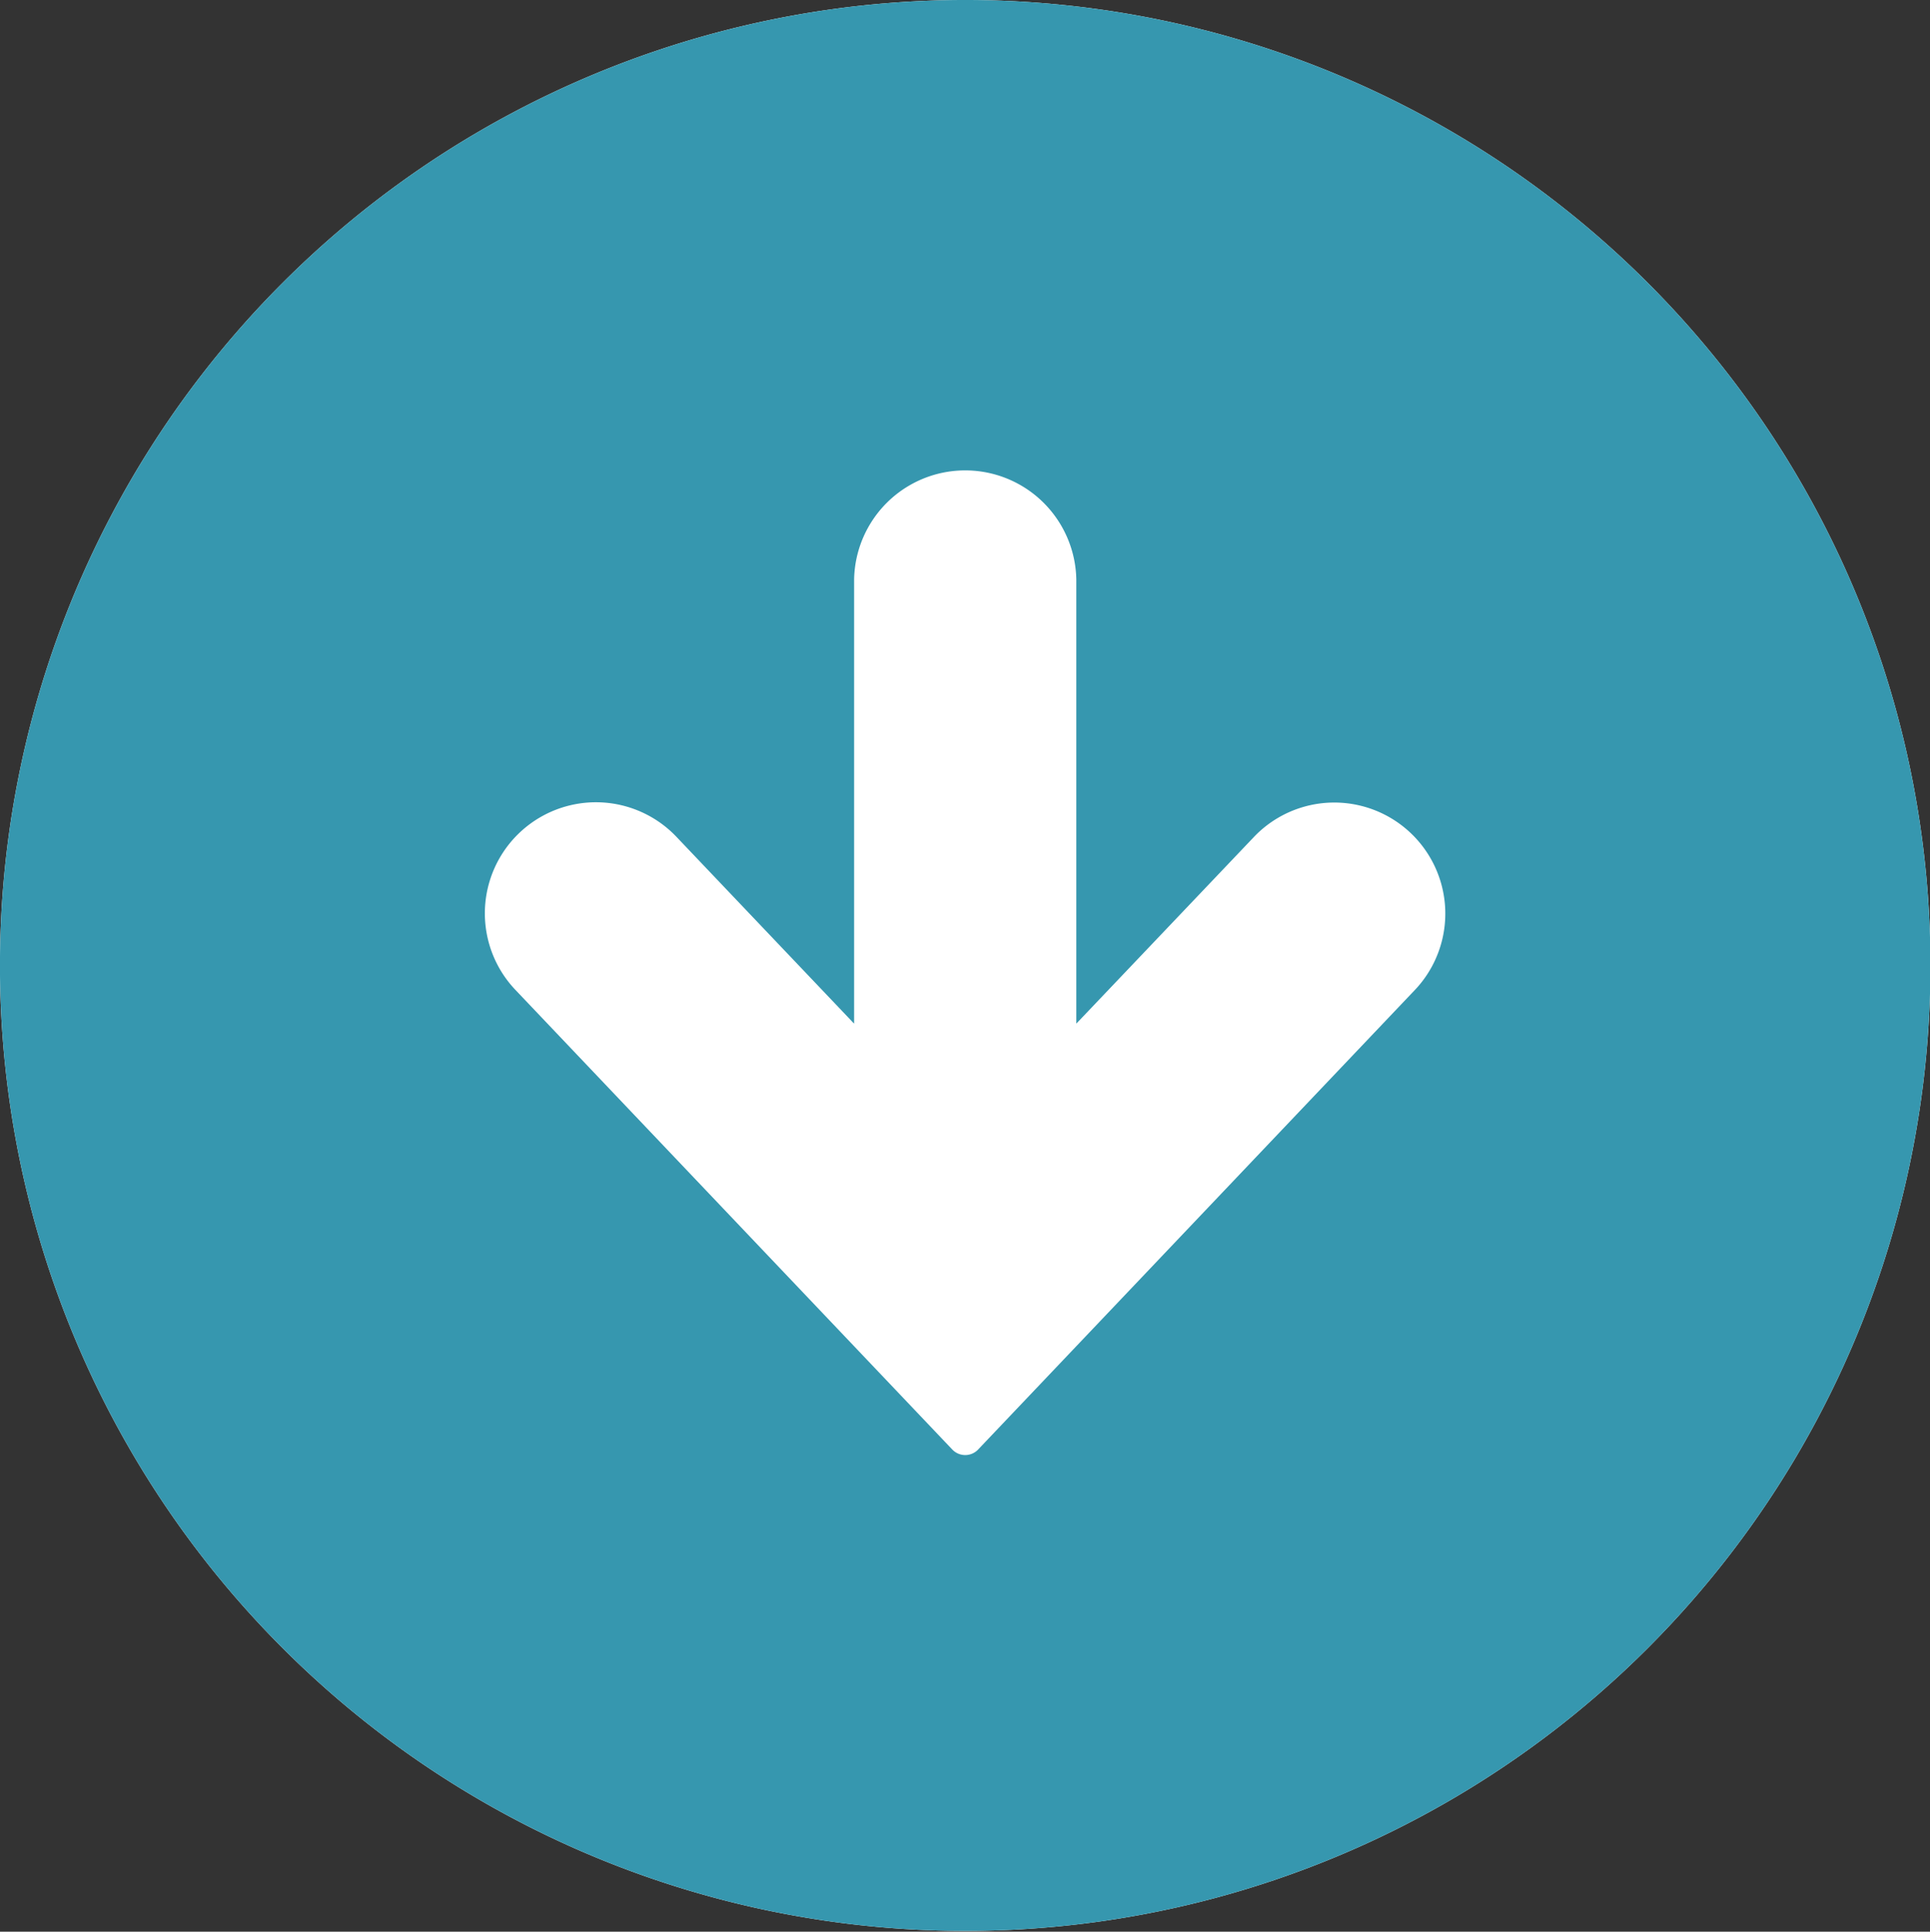
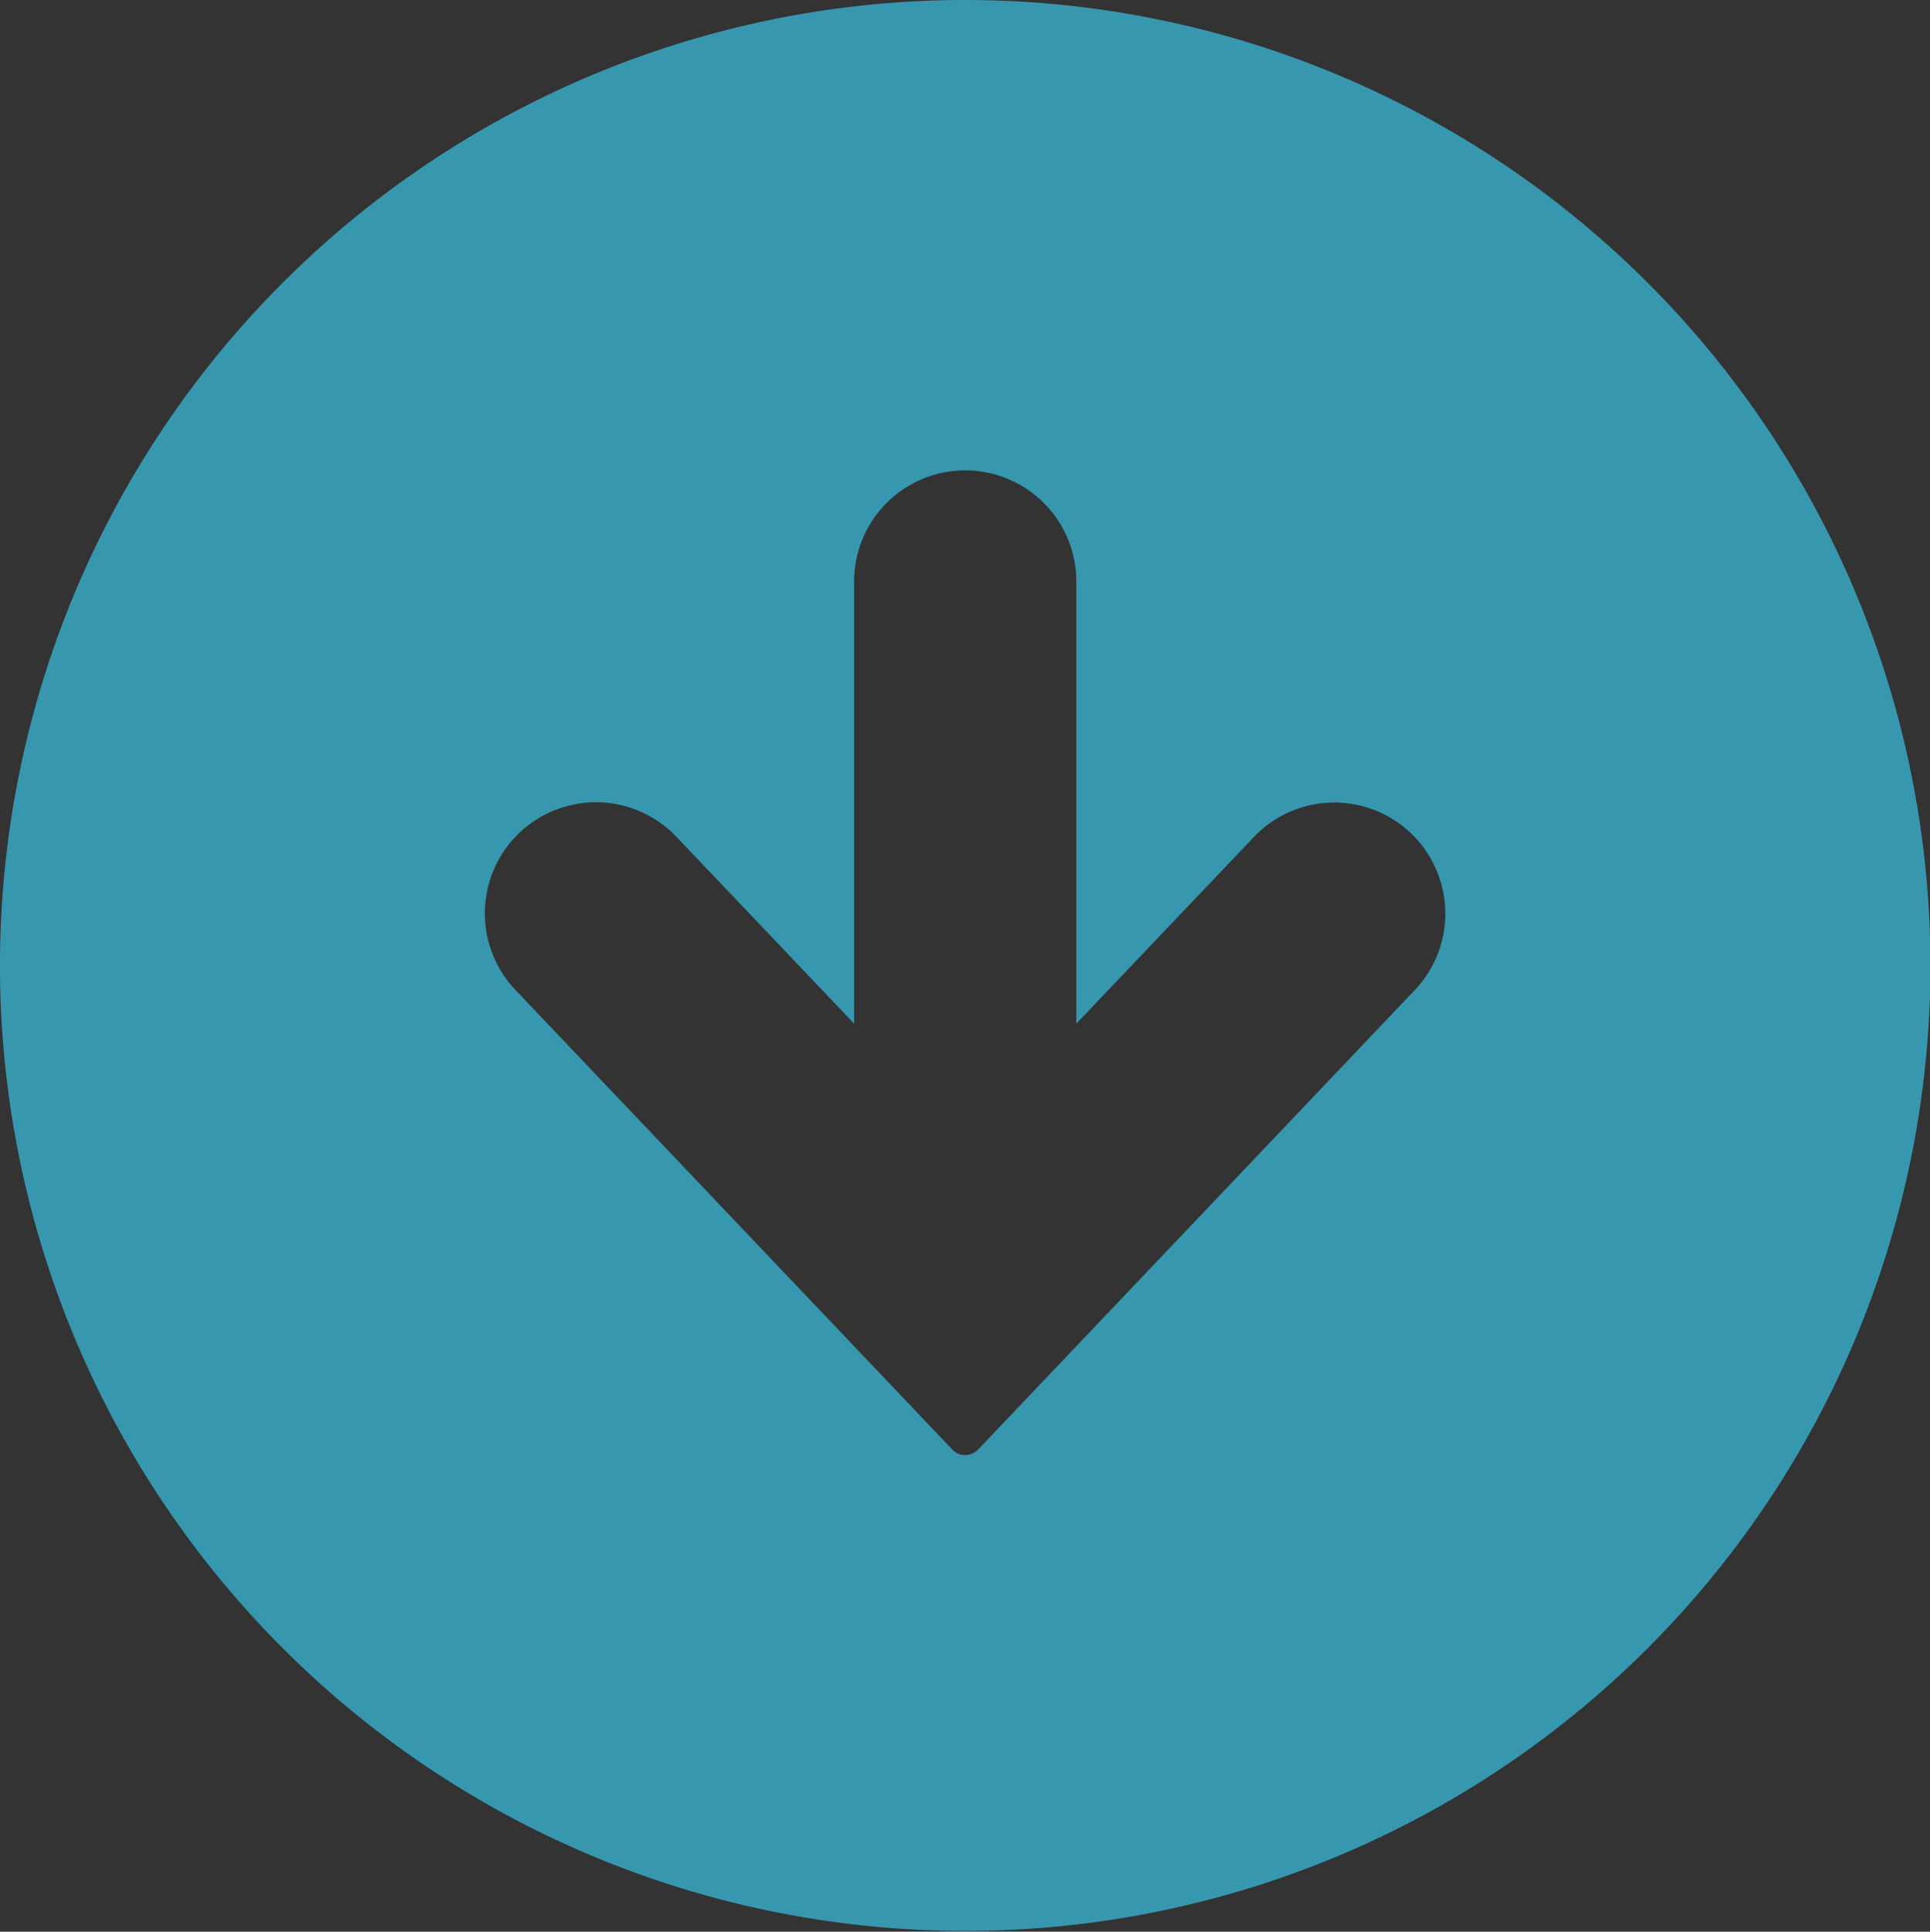
<svg xmlns="http://www.w3.org/2000/svg" id="arw_mft02.svg" width="49.938" height="49.97" viewBox="0 0 49.938 49.97">
  <rect x="0" y="0" width="49.938" height="49.97" fill="#333333" stroke="none" />
  <defs>
    <style>
      .cls-1 {
        fill: #fff;
      }

      .cls-1, .cls-2 {
        fill-rule: evenodd;
      }

      .cls-2 {
        fill: #3697af;
      }
    </style>
  </defs>
-   <path id="bg" class="cls-1" d="M800.98,3713.95a24.975,24.975,0,1,0-24.974,24.97A24.972,24.972,0,0,0,800.98,3713.95Z" transform="translate(-751.031 -3688.97)" />
  <path id="arw" class="cls-2" d="M800.98,3713.95a24.975,24.975,0,1,0-24.974,24.97A24.972,24.972,0,0,0,800.98,3713.95Zm-25.306,12.52-11.323-11.91a2.874,2.874,0,0,1,4.166-3.96l4.614,4.85v-11.49a2.875,2.875,0,0,1,5.749,0v11.49l4.616-4.85a2.873,2.873,0,0,1,4.163,3.96l-11.322,11.91A0.462,0.462,0,0,1,775.674,3726.47Z" transform="translate(-751.031 -3688.97)" />
</svg>